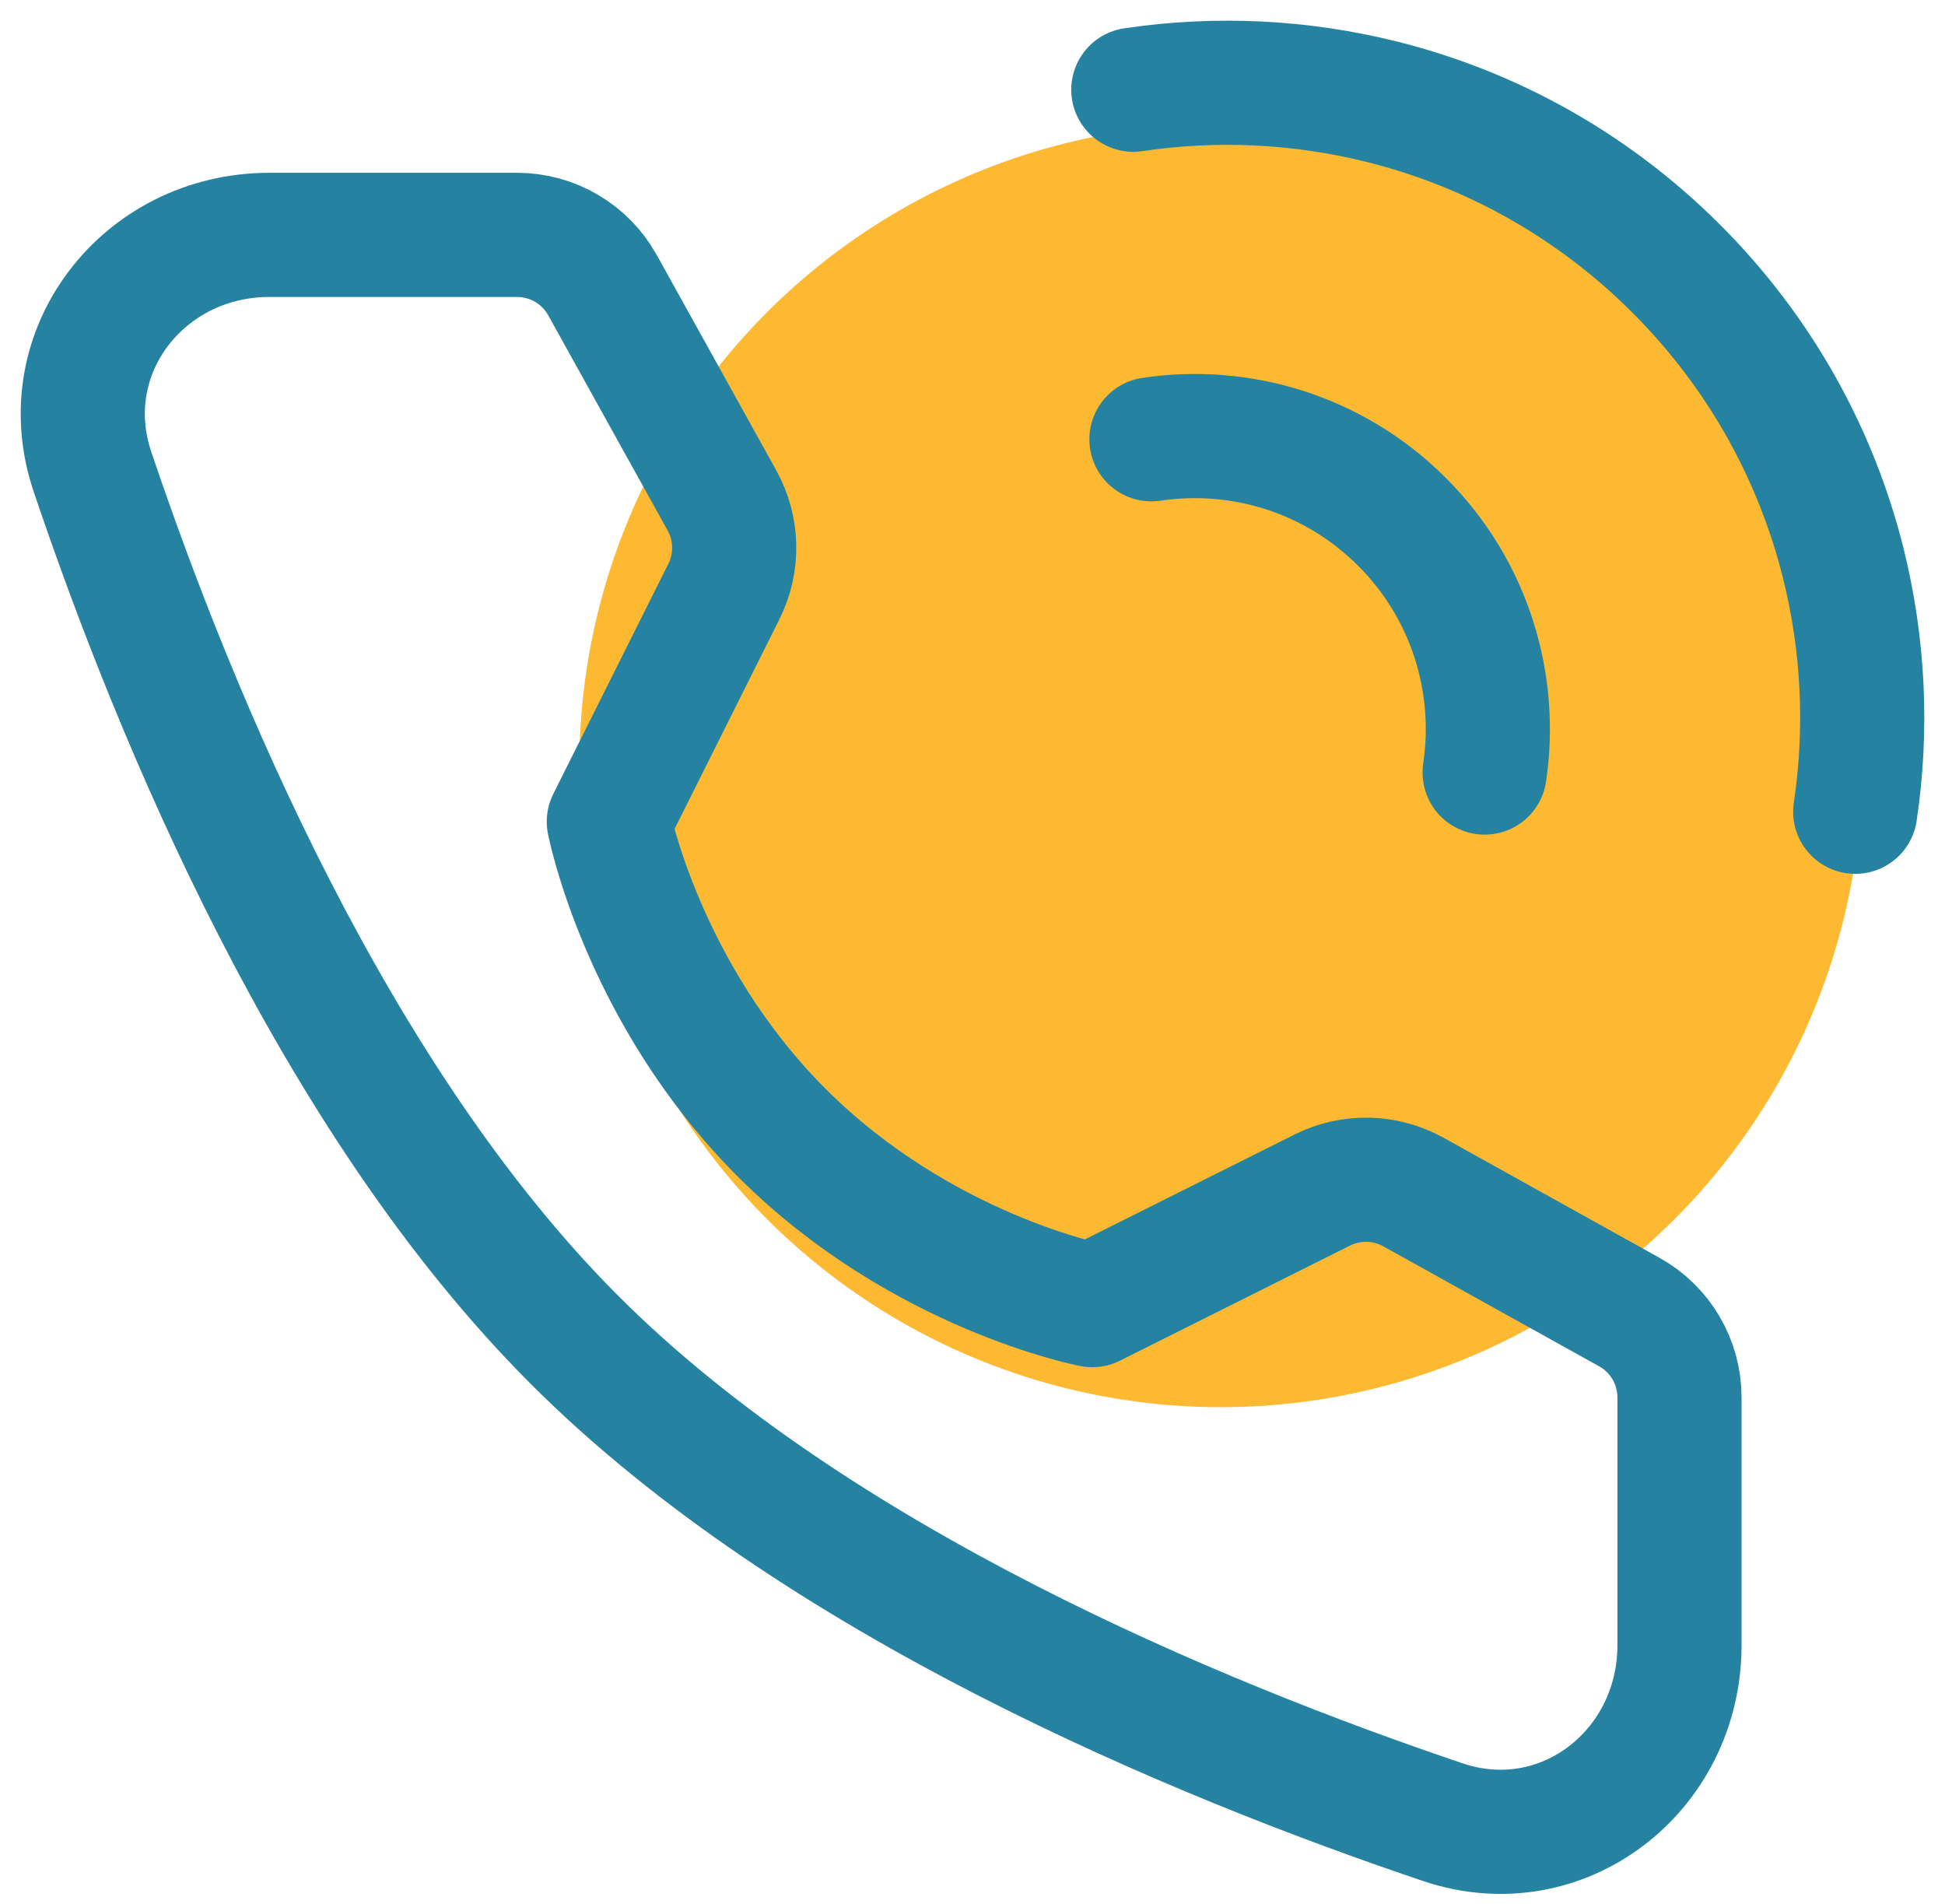
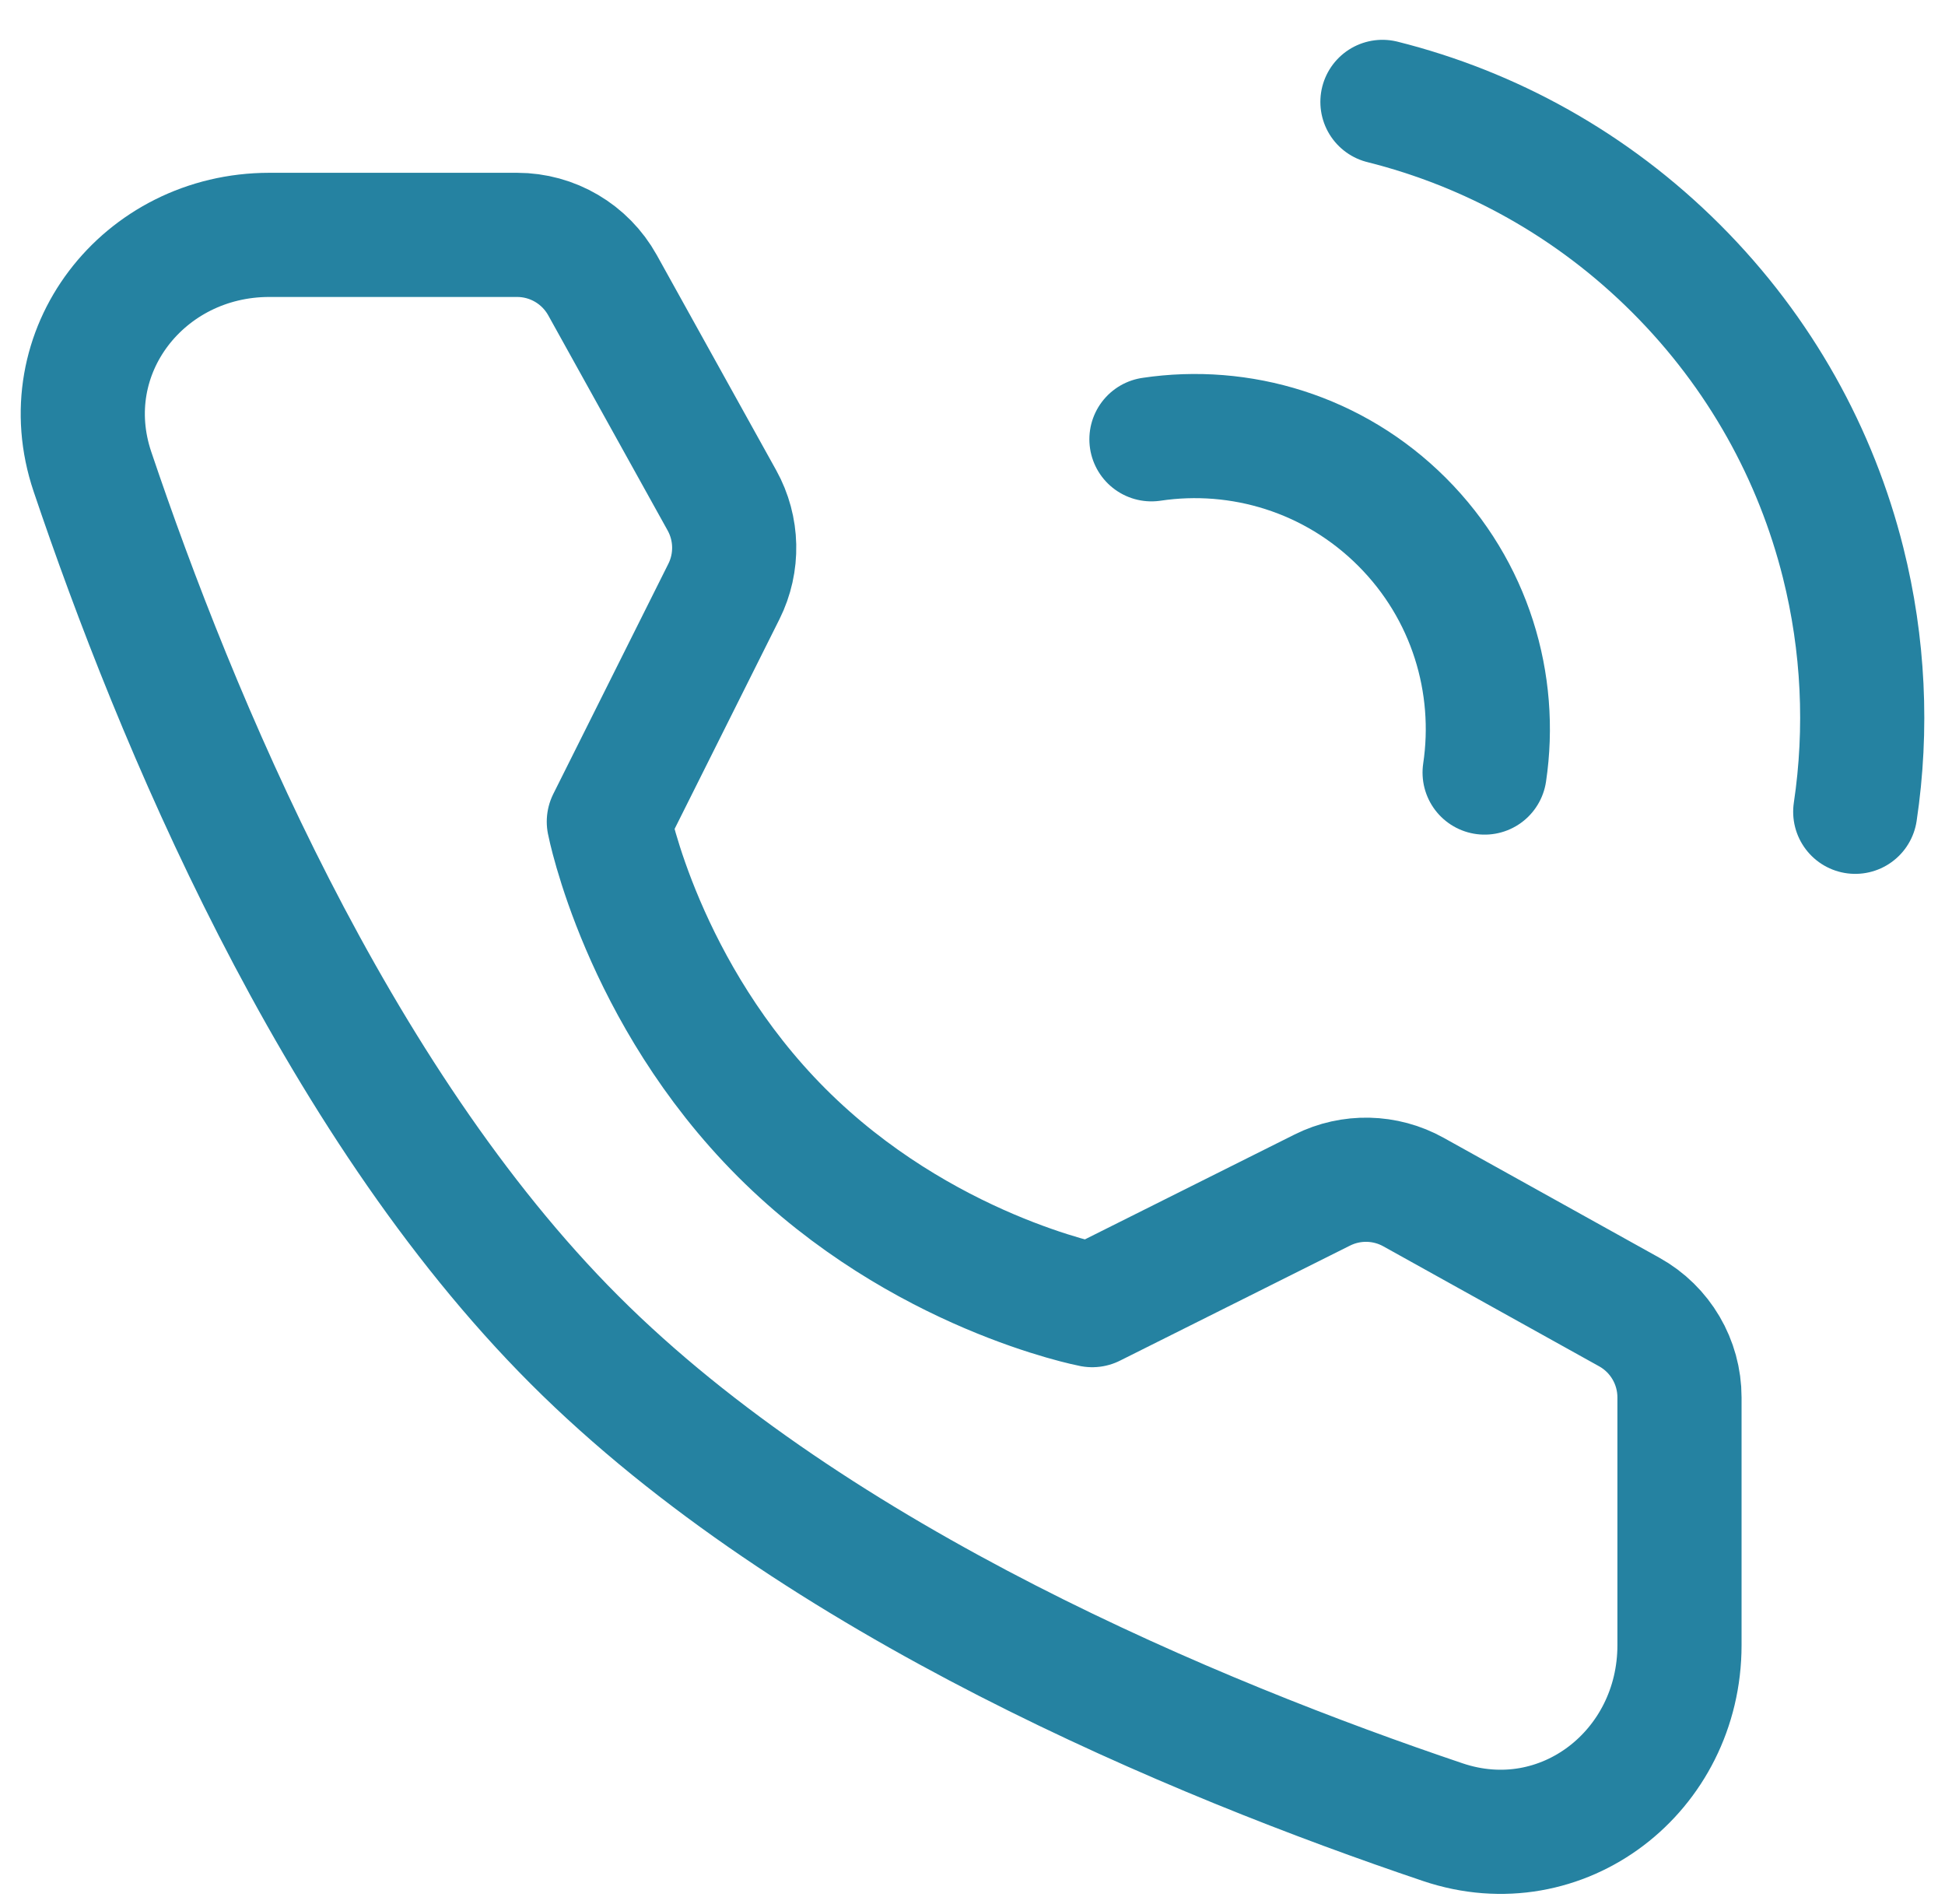
<svg xmlns="http://www.w3.org/2000/svg" width="47" height="46" viewBox="0 0 47 46" fill="none">
-   <circle cx="29.5" cy="18.5" r="15.5" fill="#FDB931" />
-   <path d="M44.831 19.614C45.13 17.613 45.032 15.564 44.538 13.594C43.886 10.992 42.542 8.528 40.507 6.493C38.472 4.458 36.008 3.114 33.406 2.462C31.436 1.968 29.387 1.87 27.386 2.168" stroke="#2582A1" stroke-width="3" stroke-linecap="round" stroke-linejoin="round" />
+   <path d="M44.831 19.614C45.13 17.613 45.032 15.564 44.538 13.594C43.886 10.992 42.542 8.528 40.507 6.493C38.472 4.458 36.008 3.114 33.406 2.462" stroke="#2582A1" stroke-width="3" stroke-linecap="round" stroke-linejoin="round" />
  <path d="M35.875 18.666C36.195 16.522 35.53 14.26 33.88 12.61C32.229 10.96 29.967 10.294 27.824 10.614" stroke="#2582A1" stroke-width="3" stroke-linecap="round" stroke-linejoin="round" />
  <path d="M12.495 5.675C13.352 5.675 14.142 6.14 14.559 6.89L17.445 12.09C17.823 12.771 17.841 13.594 17.493 14.291L14.712 19.853C14.712 19.853 15.518 23.996 18.89 27.369C22.264 30.742 26.393 31.534 26.393 31.534L31.954 28.753C32.651 28.405 33.475 28.423 34.156 28.802L39.371 31.701C40.12 32.117 40.584 32.907 40.584 33.764V39.75C40.584 42.799 37.752 45.001 34.864 44.026C28.931 42.024 19.721 38.213 13.884 32.375C8.047 26.538 4.235 17.329 2.234 11.396C1.259 8.507 3.461 5.675 6.509 5.675H12.495Z" stroke="#2582A1" stroke-width="3" stroke-linejoin="round" />
</svg>